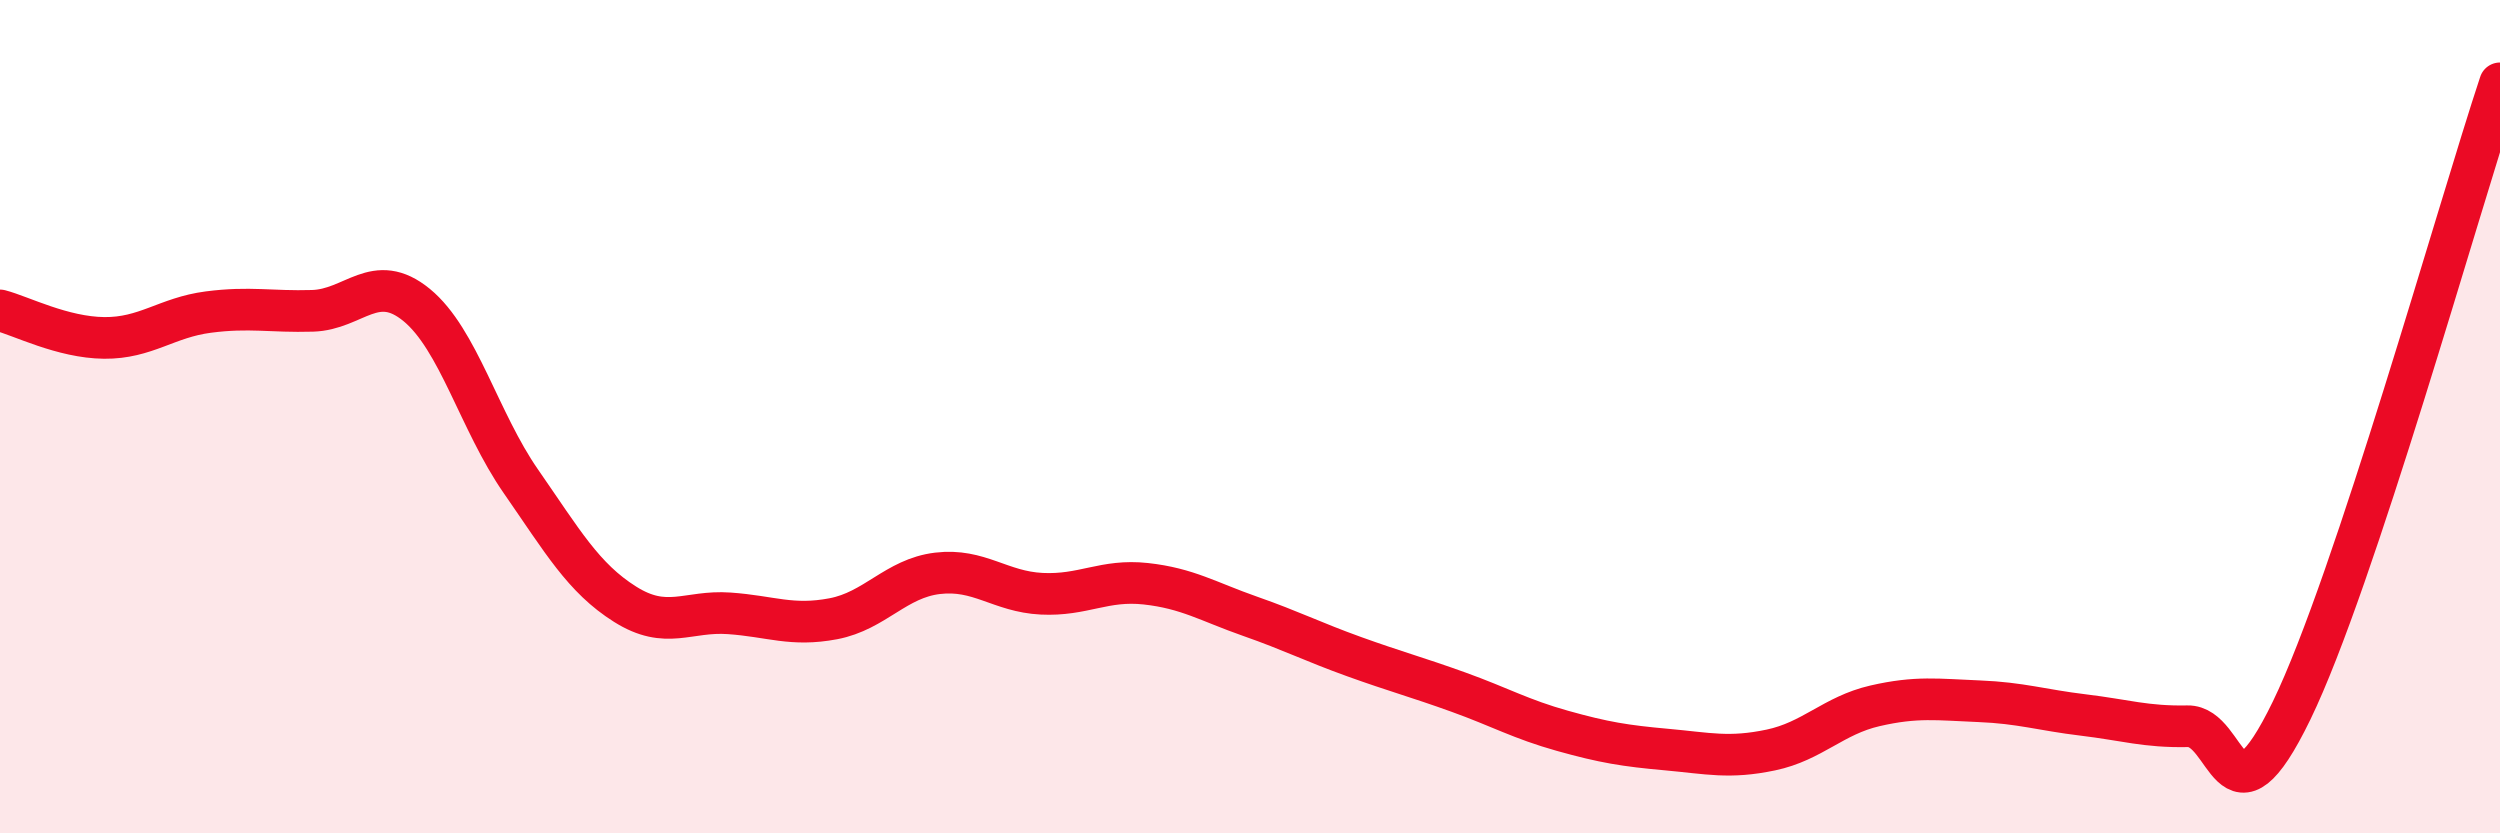
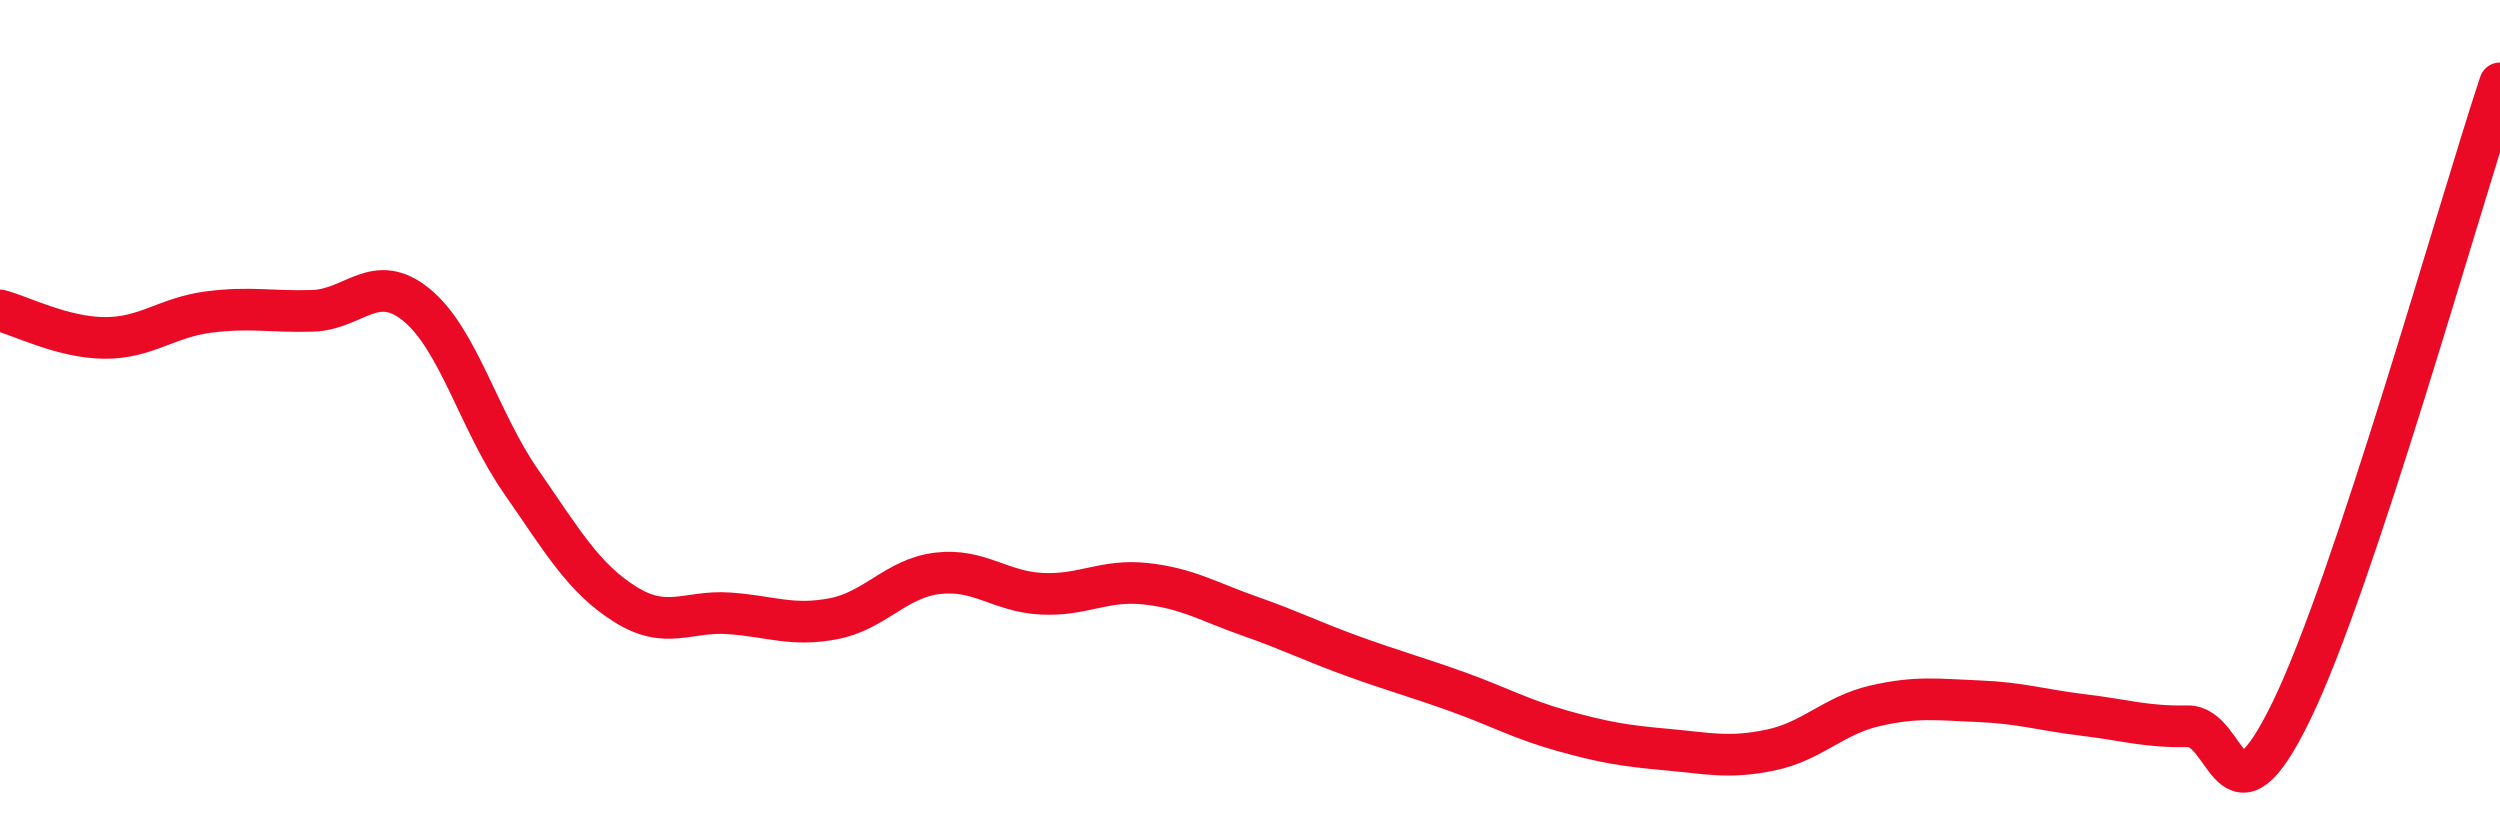
<svg xmlns="http://www.w3.org/2000/svg" width="60" height="20" viewBox="0 0 60 20">
-   <path d="M 0,7.45 C 0.5,7.58 1.5,8.1 2.5,8.11 C 3.5,8.12 4,7.62 5,7.49 C 6,7.36 6.5,7.49 7.5,7.46 C 8.5,7.43 9,6.5 10,7.32 C 11,8.14 11.5,10.11 12.5,11.55 C 13.5,12.99 14,13.87 15,14.5 C 16,15.13 16.5,14.65 17.5,14.72 C 18.5,14.79 19,15.04 20,14.85 C 21,14.66 21.5,13.88 22.5,13.76 C 23.5,13.64 24,14.2 25,14.25 C 26,14.3 26.5,13.9 27.5,14.01 C 28.5,14.12 29,14.44 30,14.79 C 31,15.14 31.5,15.4 32.5,15.76 C 33.5,16.12 34,16.25 35,16.61 C 36,16.97 36.5,17.26 37.5,17.54 C 38.5,17.82 39,17.9 40,17.99 C 41,18.08 41.5,18.21 42.5,18 C 43.5,17.79 44,17.17 45,16.94 C 46,16.71 46.5,16.79 47.5,16.83 C 48.5,16.87 49,17.04 50,17.16 C 51,17.28 51.5,17.45 52.5,17.43 C 53.5,17.41 53.5,20.14 55,17.05 C 56.5,13.96 59,5.01 60,2L60 20L0 20Z" fill="#EB0A25" opacity="0.1" stroke-linecap="round" stroke-linejoin="round" />
  <path d="M 0,7.45 C 0.5,7.58 1.5,8.1 2.5,8.11 C 3.5,8.12 4,7.62 5,7.49 C 6,7.36 6.5,7.49 7.5,7.46 C 8.5,7.43 9,6.5 10,7.32 C 11,8.14 11.5,10.11 12.5,11.55 C 13.5,12.99 14,13.87 15,14.5 C 16,15.13 16.5,14.65 17.5,14.72 C 18.5,14.79 19,15.04 20,14.85 C 21,14.66 21.5,13.88 22.5,13.76 C 23.5,13.64 24,14.2 25,14.25 C 26,14.3 26.5,13.9 27.5,14.01 C 28.5,14.12 29,14.44 30,14.79 C 31,15.14 31.5,15.4 32.5,15.76 C 33.5,16.12 34,16.25 35,16.61 C 36,16.97 36.5,17.26 37.5,17.54 C 38.5,17.82 39,17.9 40,17.99 C 41,18.08 41.5,18.21 42.5,18 C 43.5,17.79 44,17.17 45,16.94 C 46,16.71 46.5,16.79 47.5,16.83 C 48.5,16.87 49,17.04 50,17.16 C 51,17.28 51.5,17.45 52.5,17.43 C 53.5,17.41 53.5,20.14 55,17.05 C 56.5,13.96 59,5.01 60,2" stroke="#EB0A25" stroke-width="1" fill="none" stroke-linecap="round" stroke-linejoin="round" />
</svg>